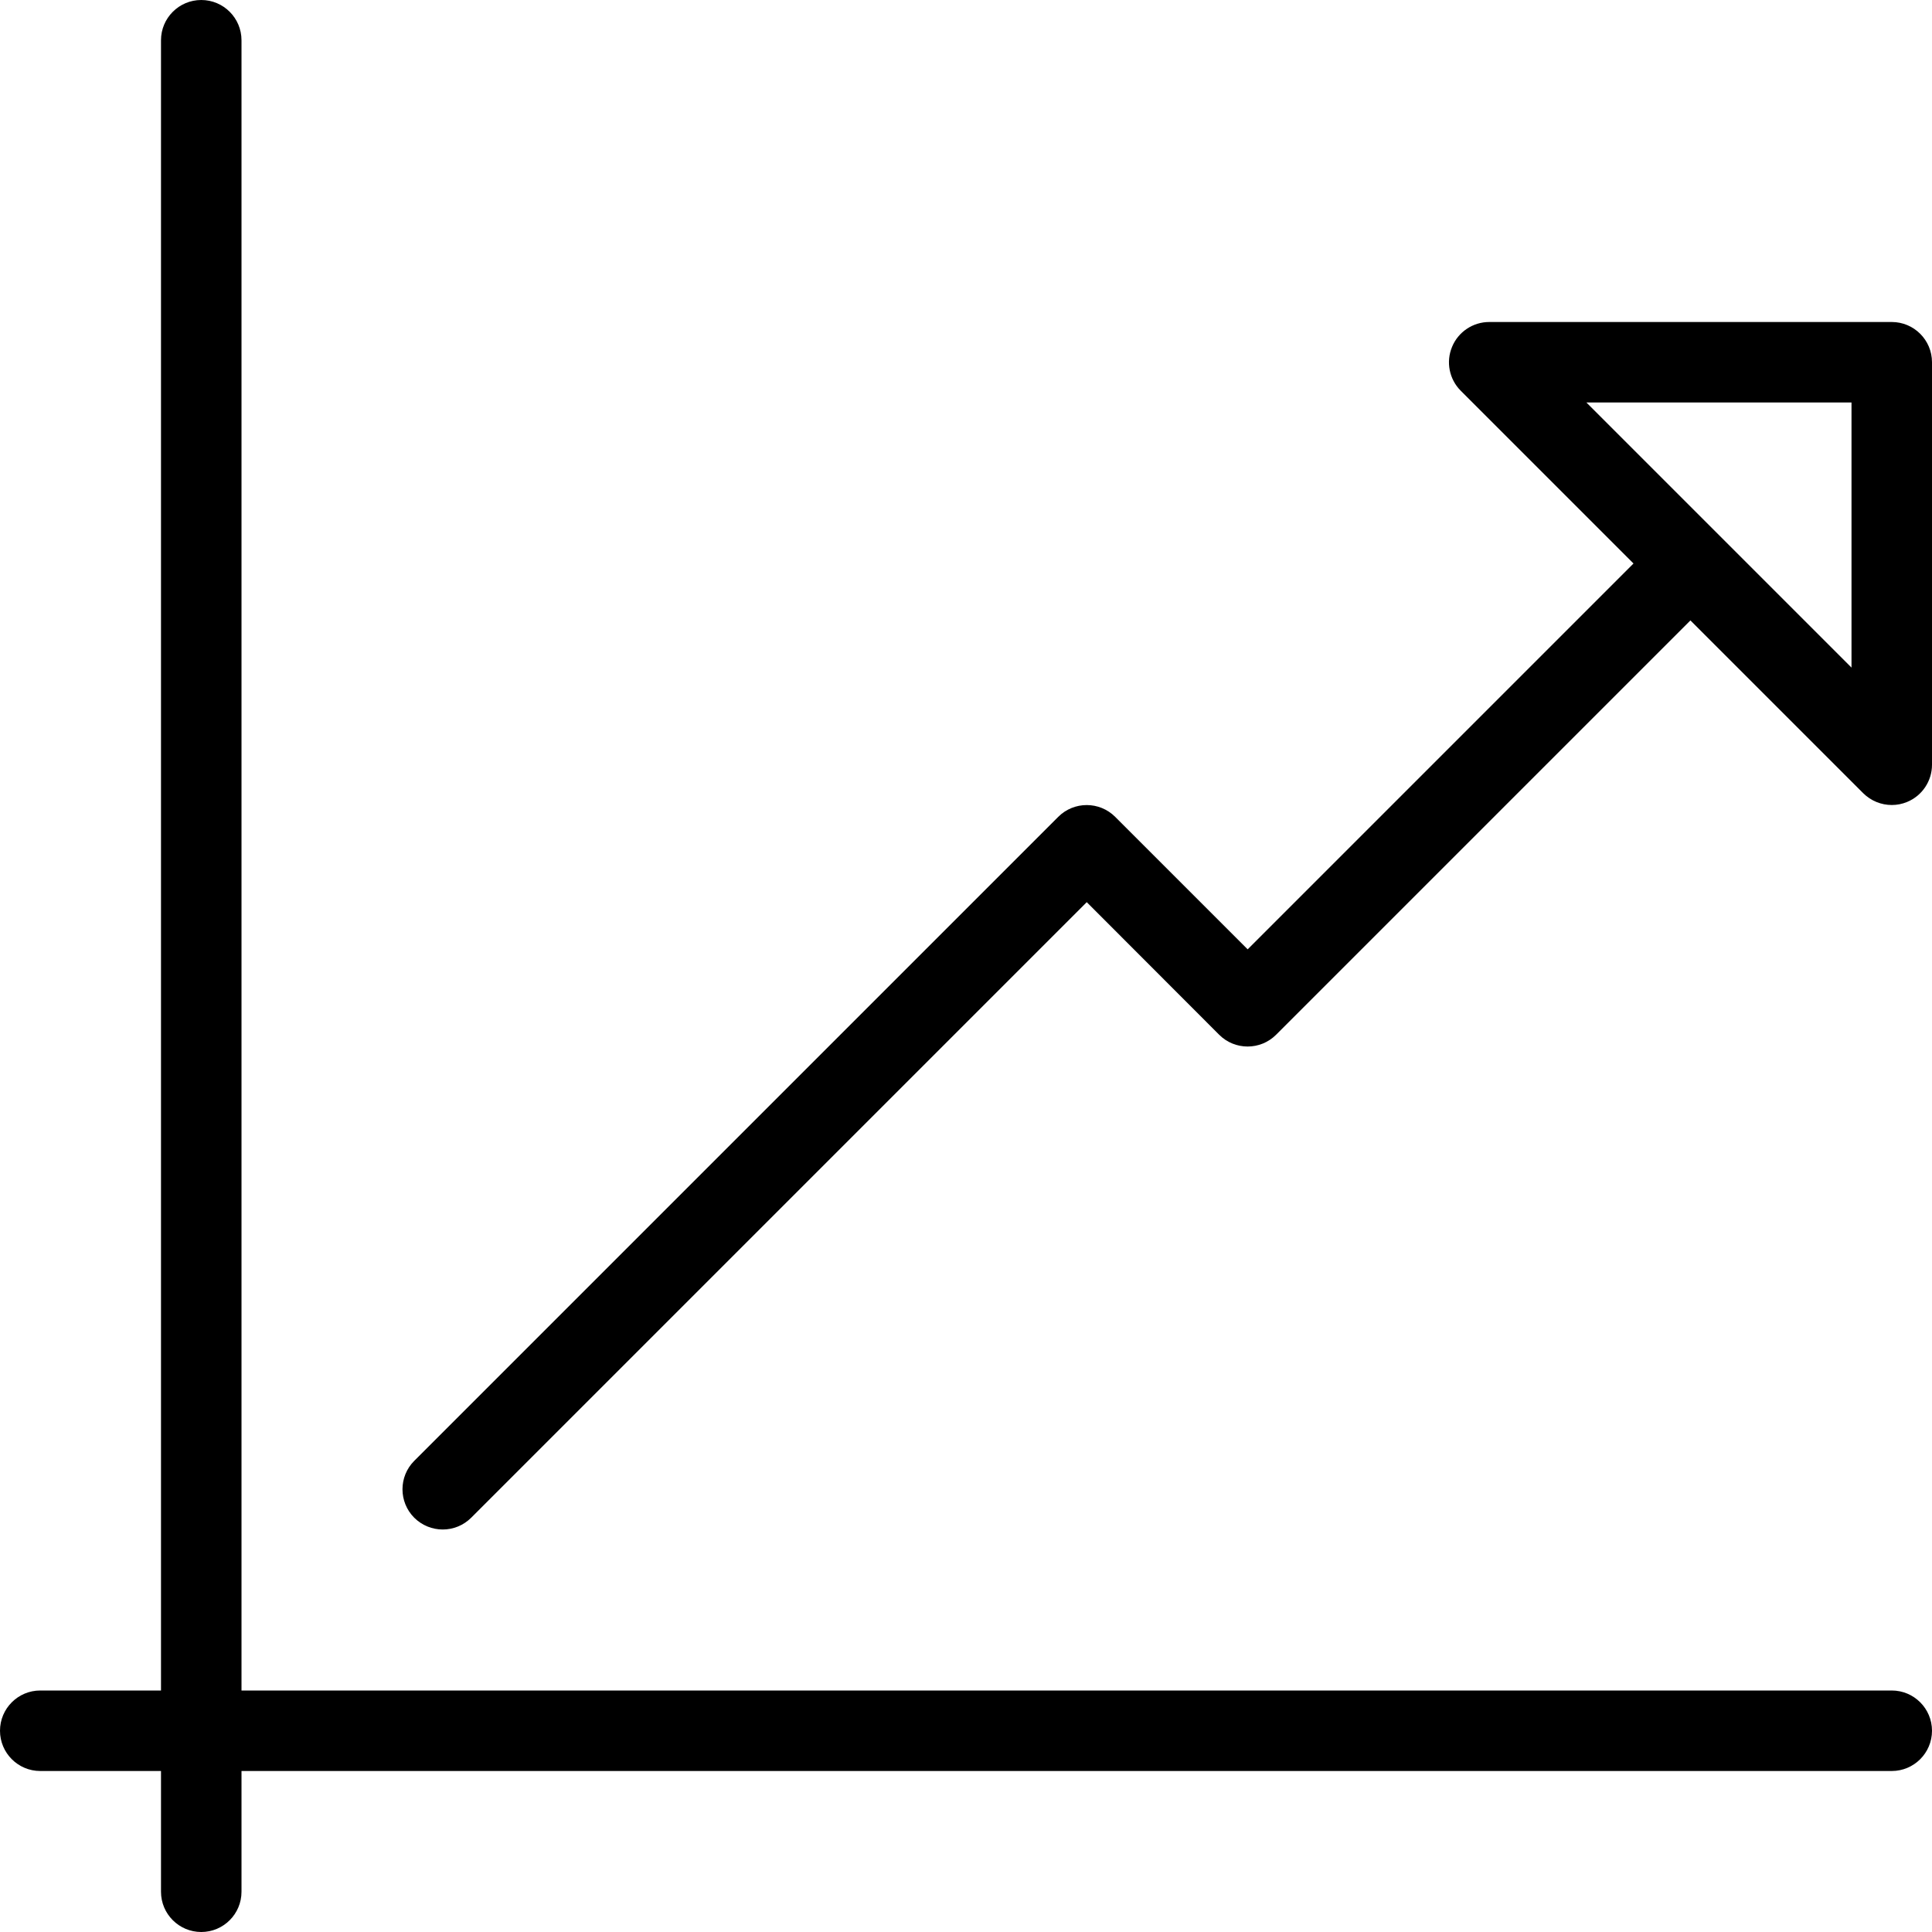
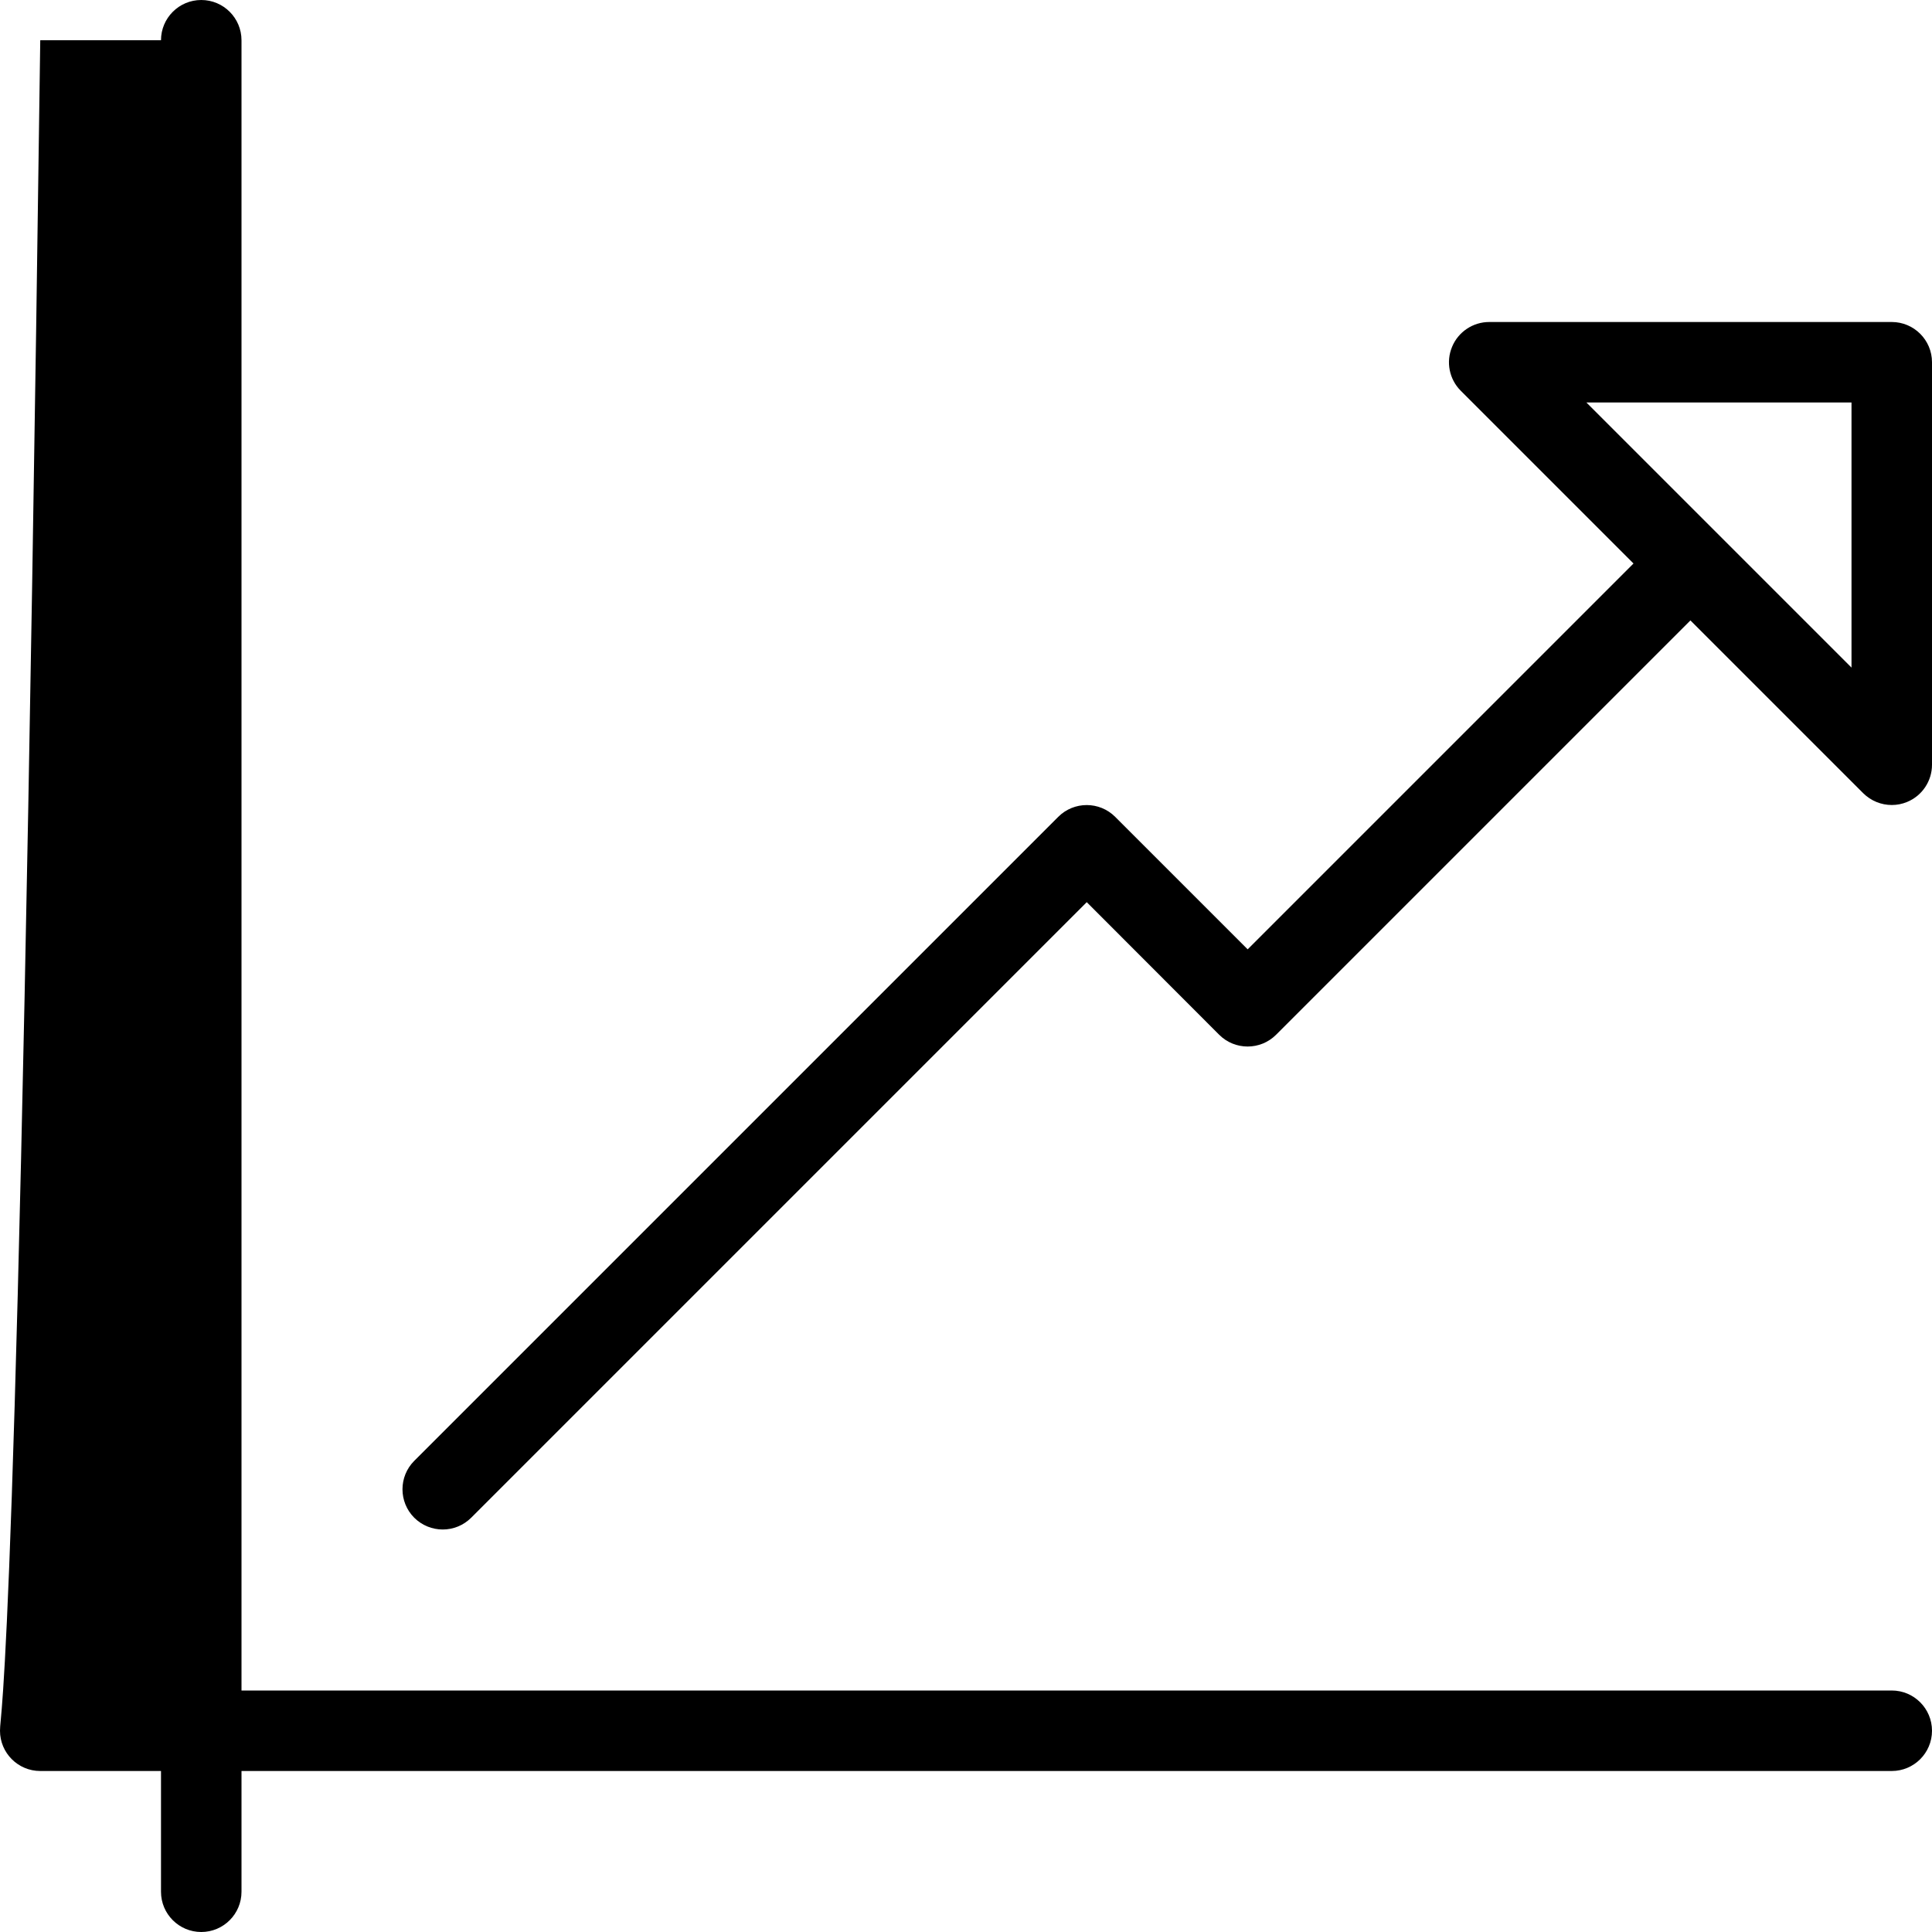
<svg xmlns="http://www.w3.org/2000/svg" version="1.1" id="Layer_1" x="0px" y="0px" viewBox="0 0 24 24" style="enable-background:new 0 0 24 24;" xml:space="preserve">
  <g>
    <g>
-       <path d="M23.5,21H3V0.5C3,0.224,2.776,0,2.5,0S2,0.224,2,0.5V21H0.5C0.224,21,0,21.224,0,21.5S0.224,22,0.5,22H2v1.5    C2,23.776,2.224,24,2.5,24S3,23.776,3,23.5V22h20.5c0.276,0,0.5-0.224,0.5-0.5S23.776,21,23.5,21z M23.5,4h-5    c-0.202,0-0.385,0.122-0.462,0.309c-0.078,0.187-0.035,0.402,0.108,0.545L20.292,7l-4.793,4.793l-1.646-1.646    c-0.195-0.195-0.512-0.195-0.707,0l-8,8c-0.195,0.195-0.195,0.512,0,0.707C5.244,18.951,5.372,19,5.5,19s0.256-0.049,0.354-0.147    l7.646-7.646l1.645,1.647c0.195,0.195,0.512,0.195,0.707,0l5.147-5.147l2.147,2.147C23.242,9.949,23.37,10,23.5,10    c0.064,0,0.129-0.012,0.191-0.038C23.878,9.885,24,9.702,24,9.5v-5C24,4.224,23.776,4,23.5,4z M23,8.293L19.707,5H23V8.293z" />
+       <path d="M23.5,21H3V0.5C3,0.224,2.776,0,2.5,0S2,0.224,2,0.5H0.5C0.224,21,0,21.224,0,21.5S0.224,22,0.5,22H2v1.5    C2,23.776,2.224,24,2.5,24S3,23.776,3,23.5V22h20.5c0.276,0,0.5-0.224,0.5-0.5S23.776,21,23.5,21z M23.5,4h-5    c-0.202,0-0.385,0.122-0.462,0.309c-0.078,0.187-0.035,0.402,0.108,0.545L20.292,7l-4.793,4.793l-1.646-1.646    c-0.195-0.195-0.512-0.195-0.707,0l-8,8c-0.195,0.195-0.195,0.512,0,0.707C5.244,18.951,5.372,19,5.5,19s0.256-0.049,0.354-0.147    l7.646-7.646l1.645,1.647c0.195,0.195,0.512,0.195,0.707,0l5.147-5.147l2.147,2.147C23.242,9.949,23.37,10,23.5,10    c0.064,0,0.129-0.012,0.191-0.038C23.878,9.885,24,9.702,24,9.5v-5C24,4.224,23.776,4,23.5,4z M23,8.293L19.707,5H23V8.293z" />
    </g>
  </g>
</svg>